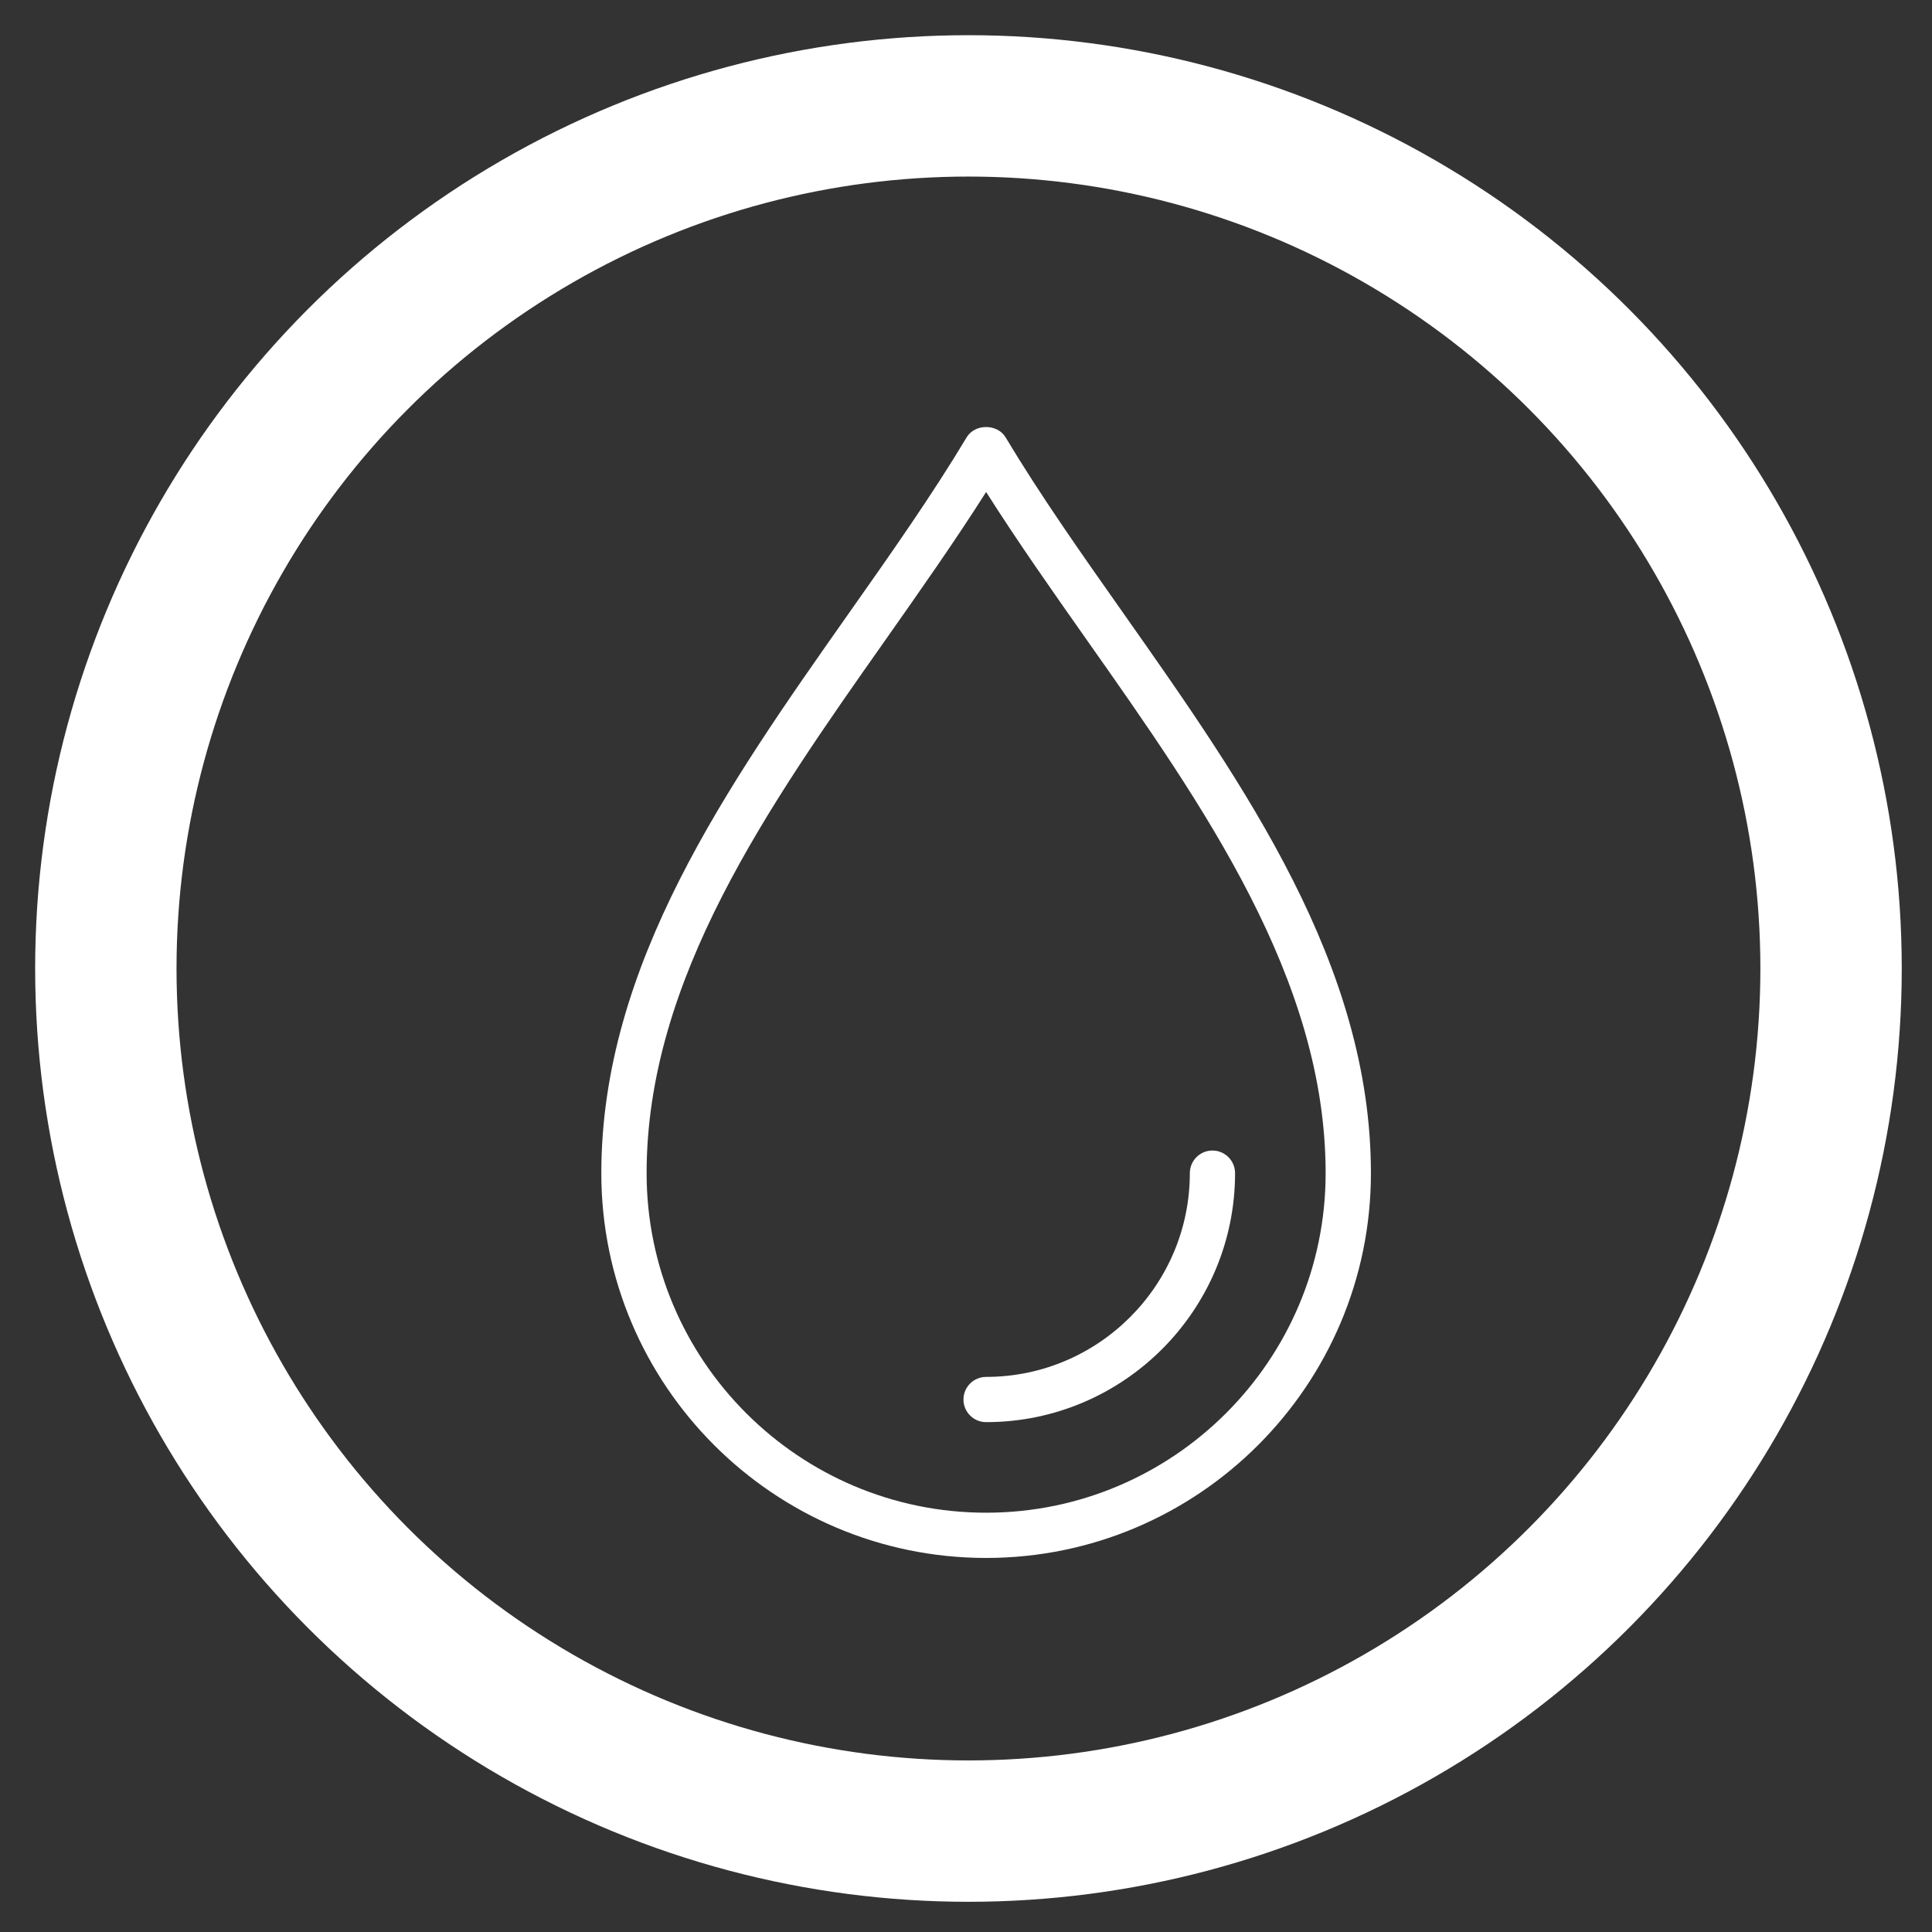
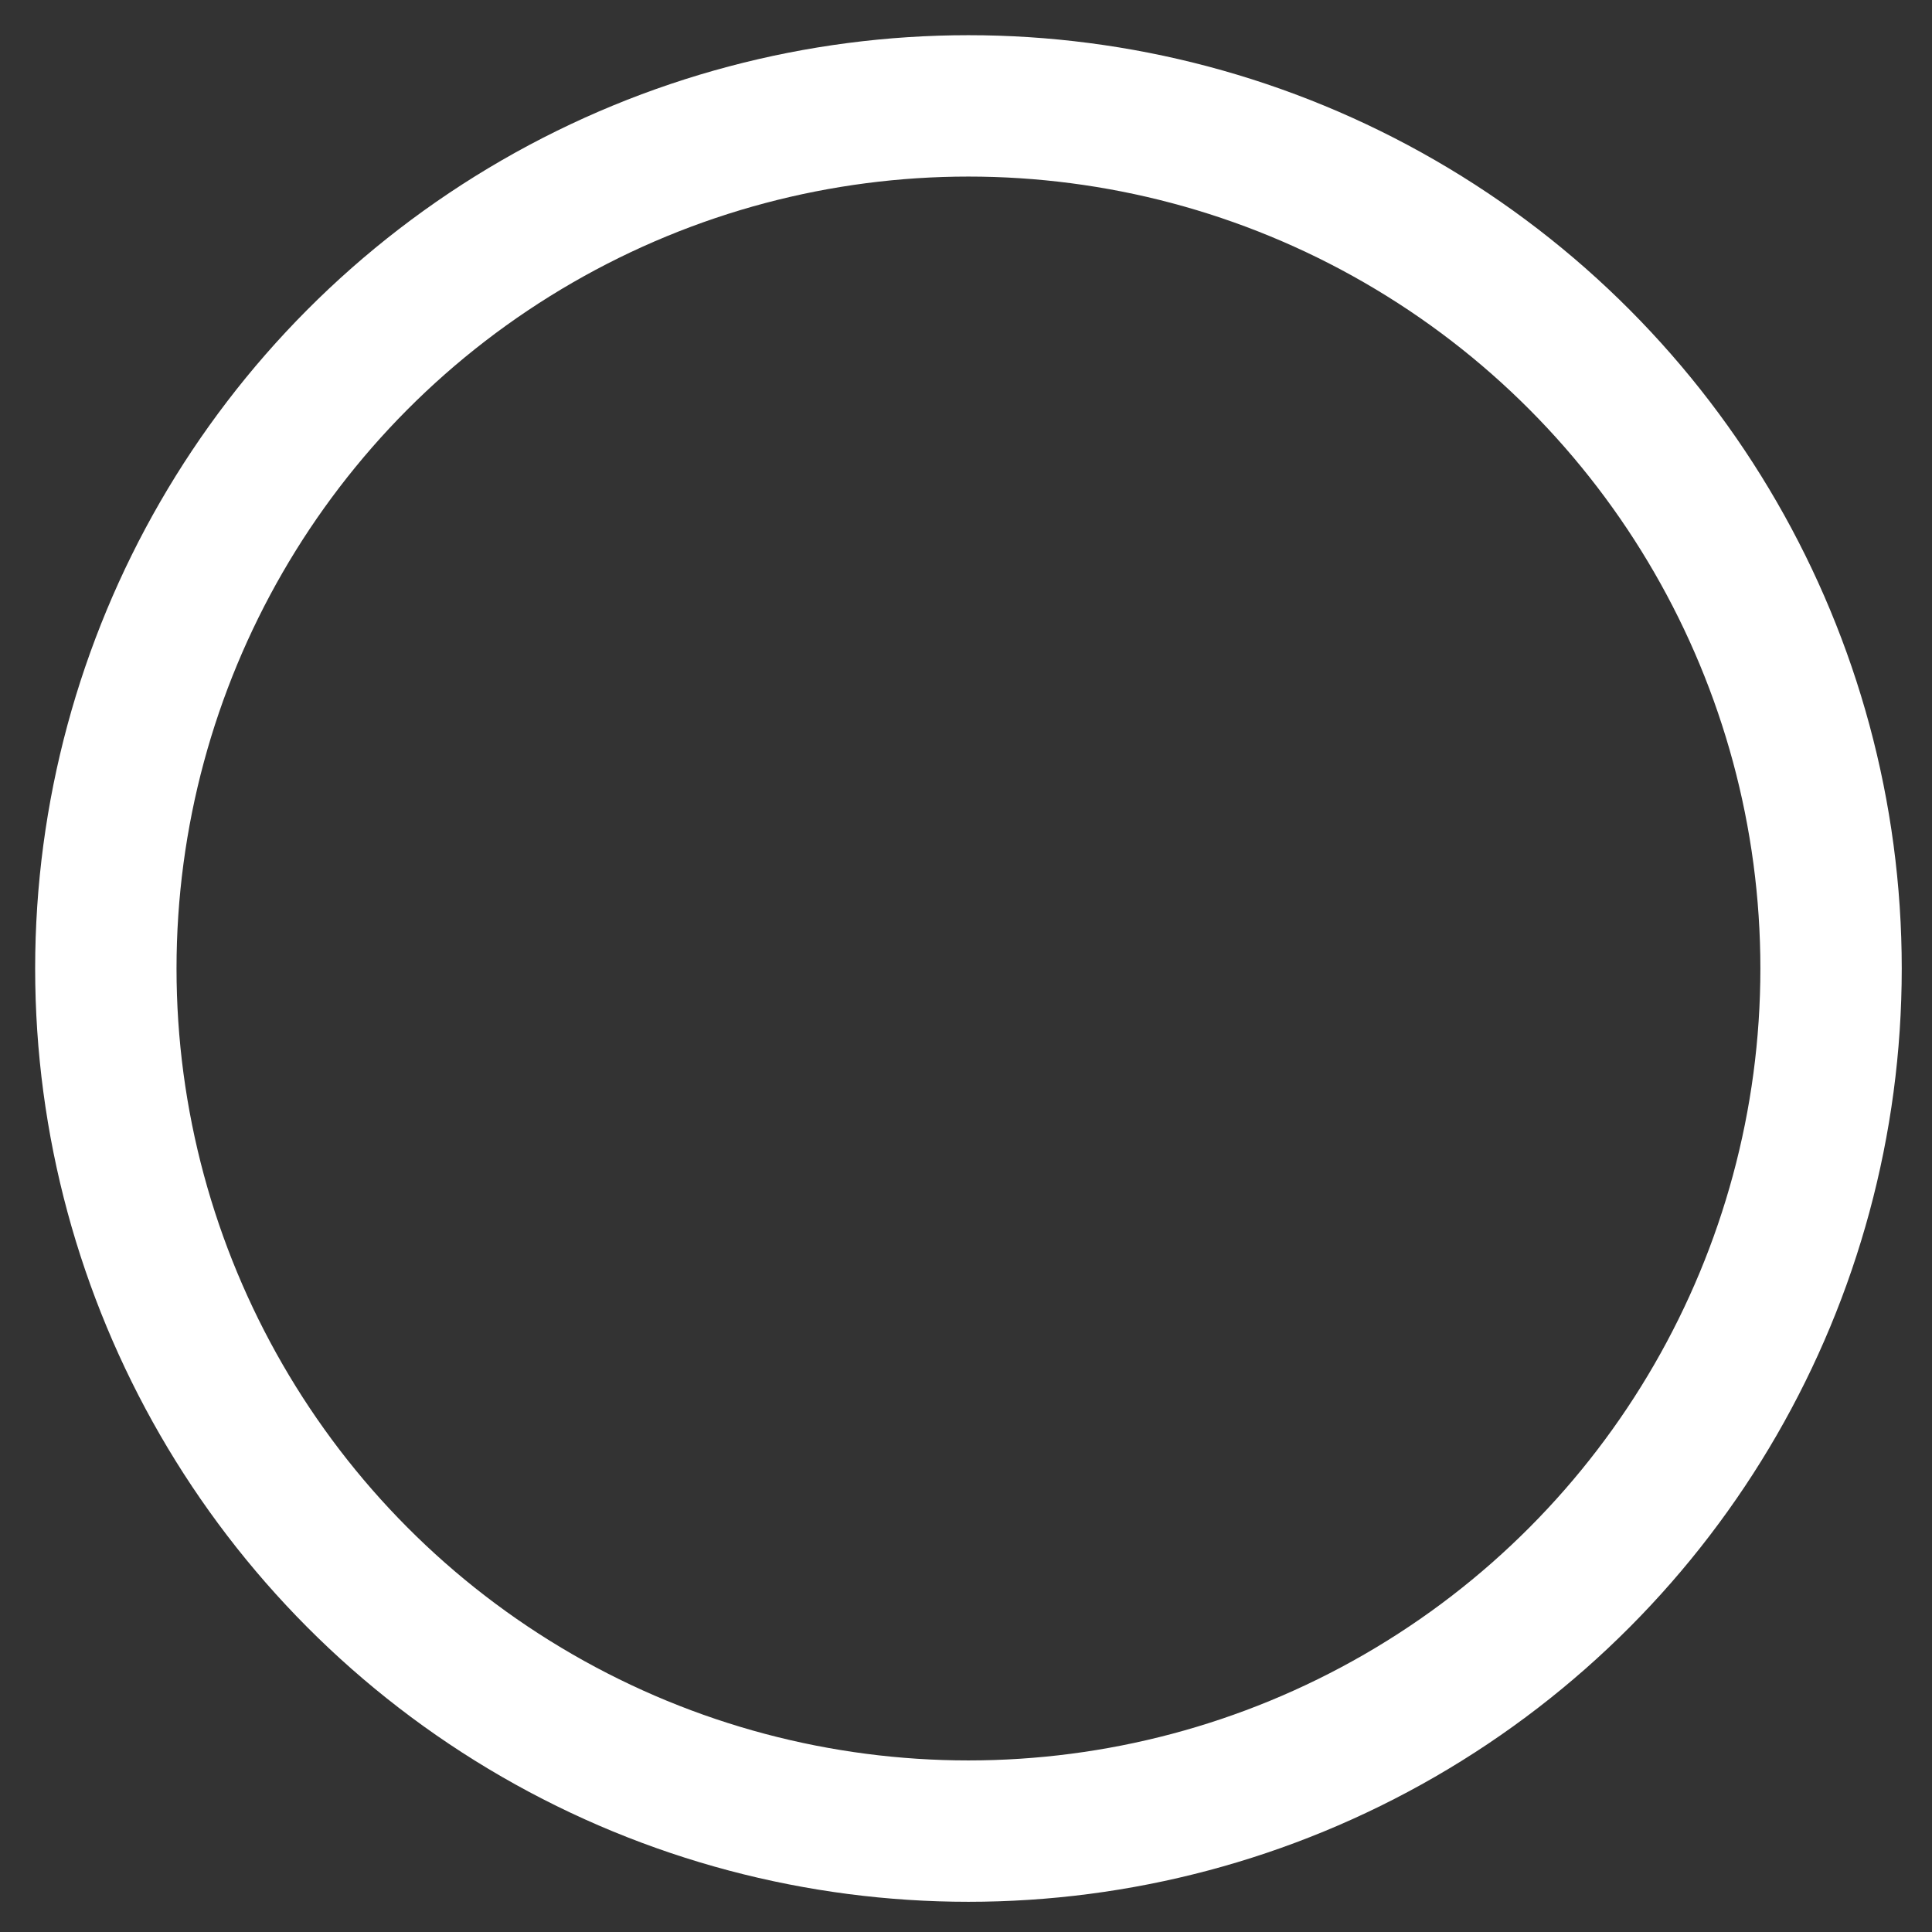
<svg xmlns="http://www.w3.org/2000/svg" width="41" height="41" viewBox="0 0 41 41" fill="none">
  <rect x="0" y="0" width="41" height="41" fill="#333333" stroke="none" />
  <g clip-path="url(#clip0_127_79)">
-     <path d="M25.73 24.416C25.465 24.416 25.25 24.631 25.25 24.897C25.25 27.28 23.31 29.22 20.927 29.22C20.662 29.22 20.446 29.435 20.446 29.7C20.446 29.965 20.662 30.18 20.927 30.18C23.84 30.18 26.21 27.81 26.21 24.897C26.21 24.631 25.995 24.416 25.73 24.416Z" fill="white" />
-     <path d="M23.835 13.007C22.931 11.724 22.078 10.511 21.339 9.279C21.165 8.99 20.689 8.99 20.515 9.279C19.776 10.511 18.923 11.724 18.019 13.007C15.434 16.68 12.761 20.477 12.761 24.897C12.761 29.399 16.424 33.062 20.927 33.062C25.43 33.062 29.093 29.399 29.093 24.897C29.093 20.477 26.42 16.68 23.835 13.007ZM20.927 32.102C16.953 32.102 13.722 28.87 13.722 24.897C13.722 20.781 16.305 17.11 18.805 13.56C19.524 12.537 20.265 11.485 20.927 10.441C21.589 11.485 22.329 12.537 23.049 13.56C25.549 17.11 28.132 20.781 28.132 24.897C28.132 28.87 24.9 32.102 20.927 32.102Z" fill="white" />
+     <path d="M23.835 13.007C22.931 11.724 22.078 10.511 21.339 9.279C21.165 8.99 20.689 8.99 20.515 9.279C19.776 10.511 18.923 11.724 18.019 13.007C15.434 16.68 12.761 20.477 12.761 24.897C12.761 29.399 16.424 33.062 20.927 33.062C25.43 33.062 29.093 29.399 29.093 24.897C29.093 20.477 26.42 16.68 23.835 13.007ZM20.927 32.102C16.953 32.102 13.722 28.87 13.722 24.897C13.722 20.781 16.305 17.11 18.805 13.56C19.524 12.537 20.265 11.485 20.927 10.441C21.589 11.485 22.329 12.537 23.049 13.56C28.132 28.87 24.9 32.102 20.927 32.102Z" fill="white" />
  </g>
  <circle cx="20.552" cy="20.553" r="18.306" stroke="white" stroke-width="3" />
  <defs>
    <clipPath id="clip0_127_79">
-       <rect width="24" height="24" fill="white" transform="translate(8.927 9.062)" />
-     </clipPath>
+       </clipPath>
  </defs>
</svg>